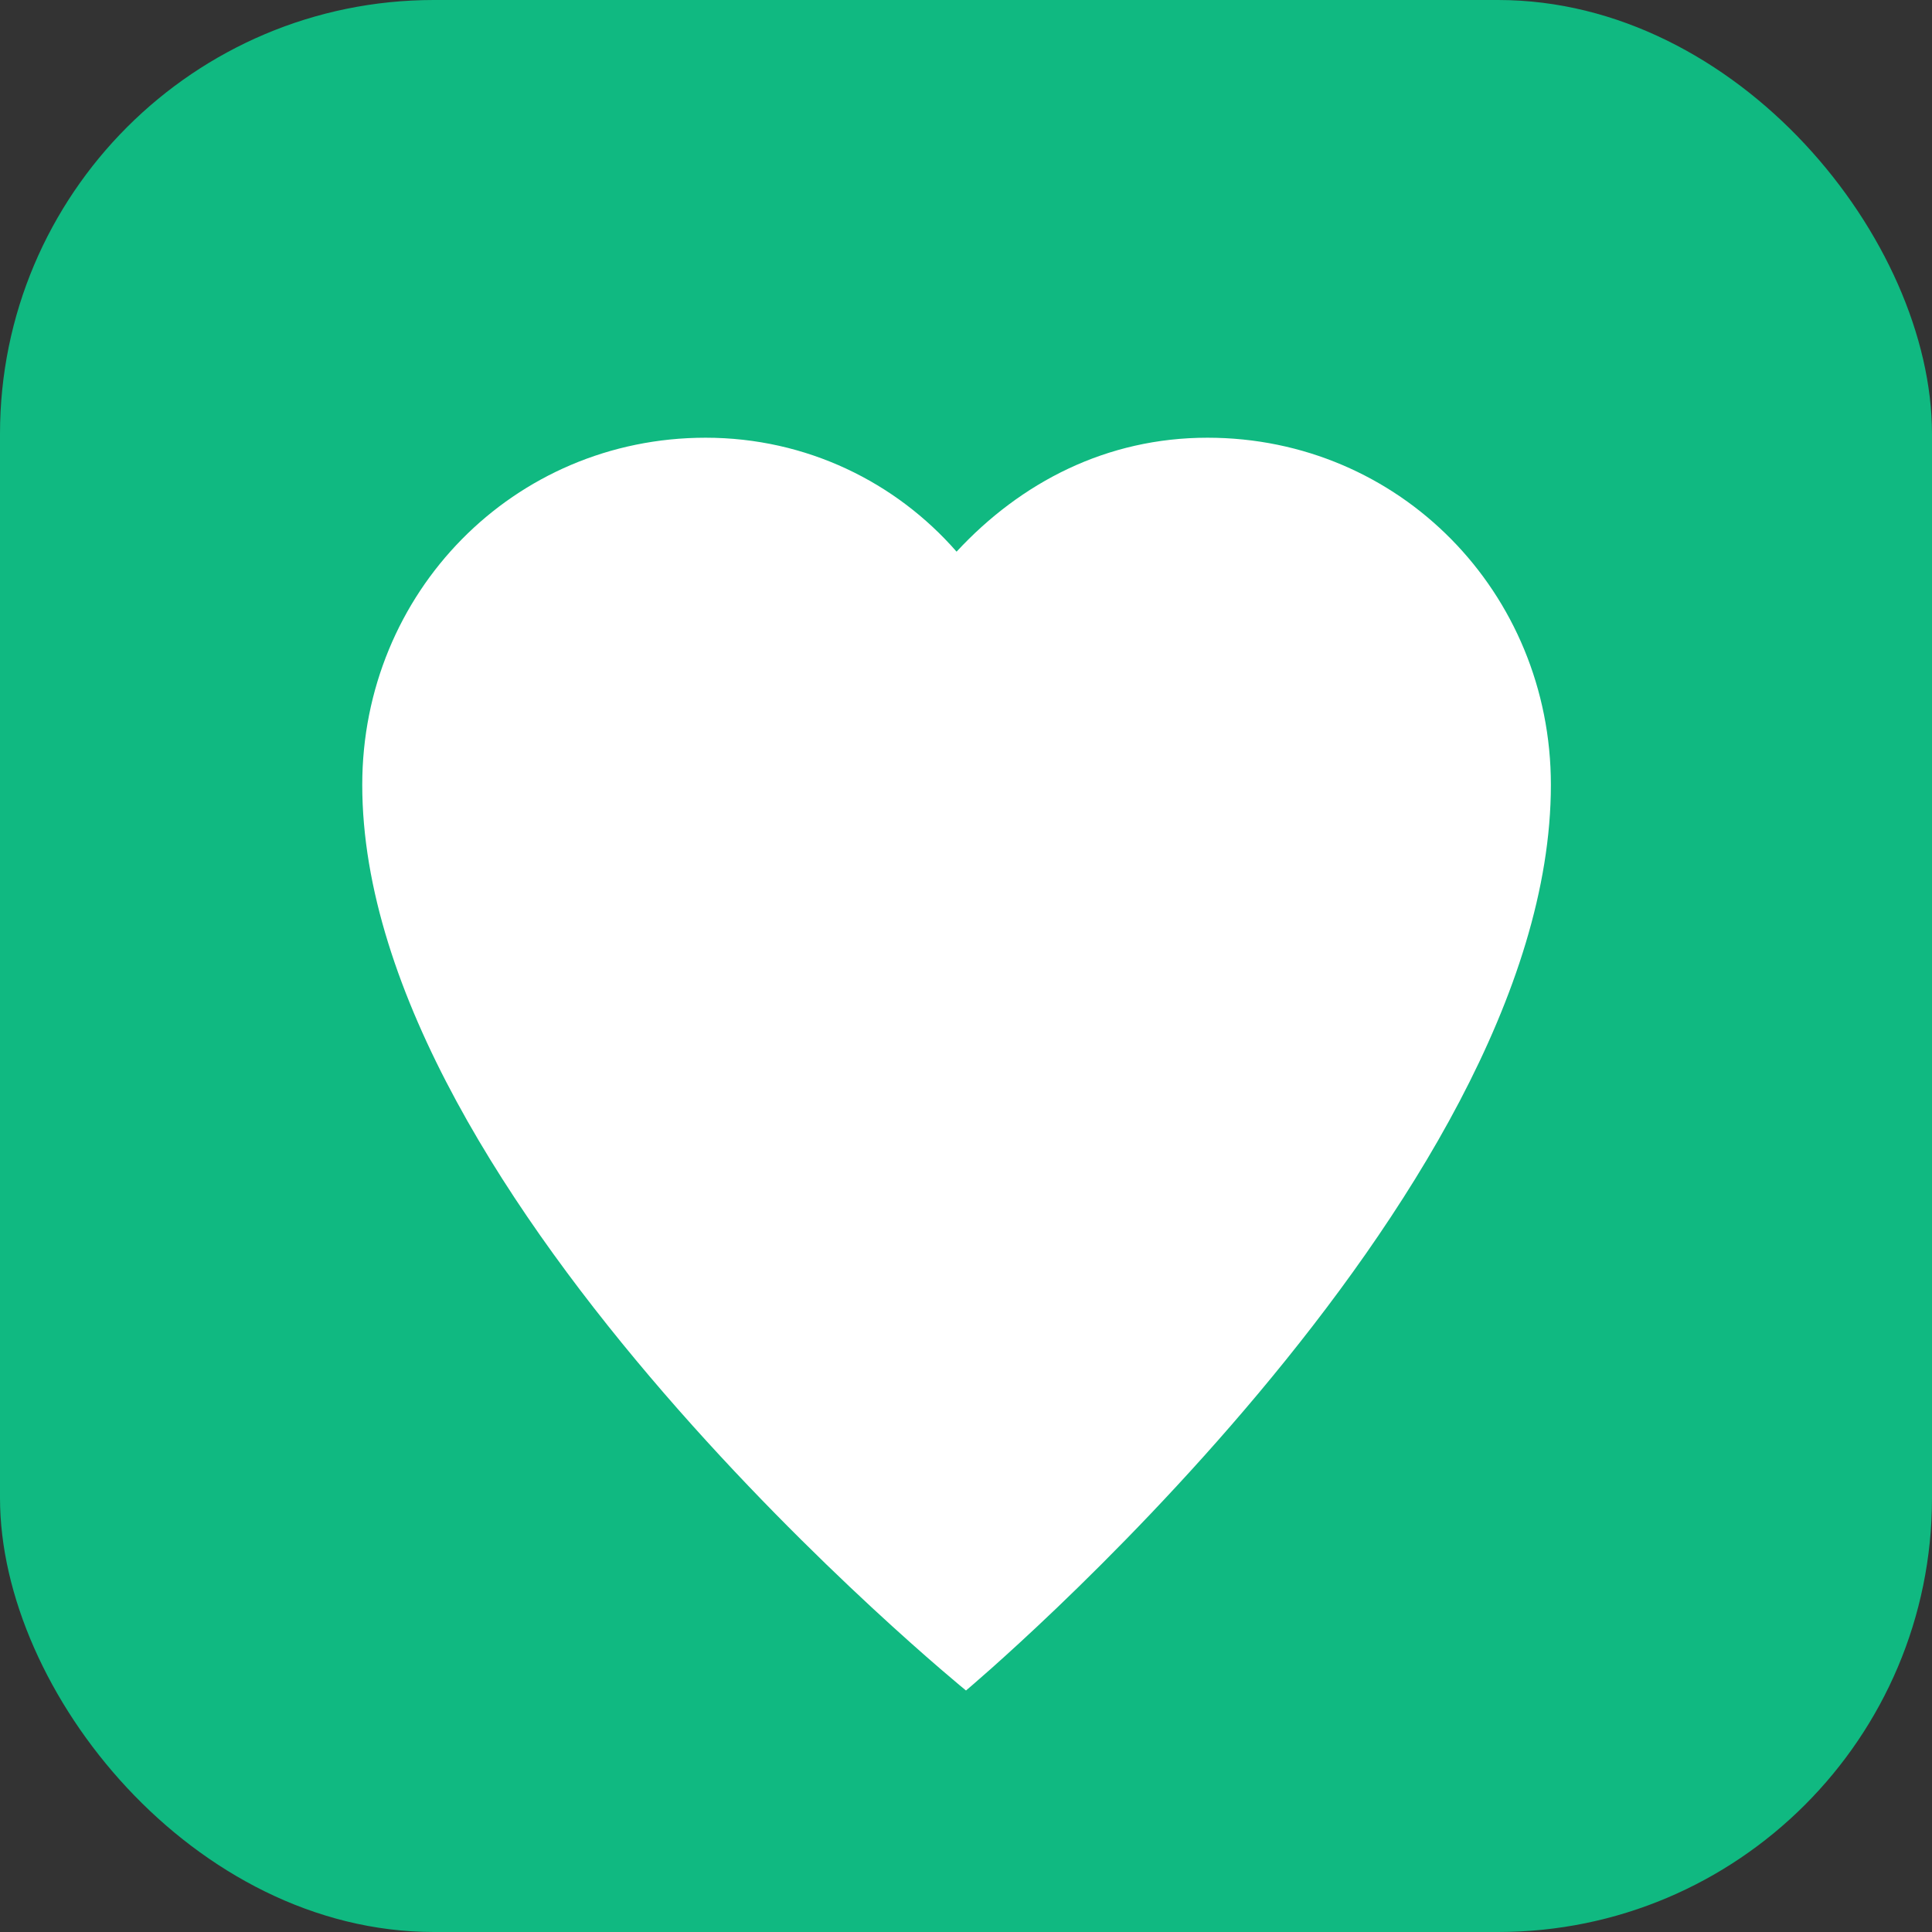
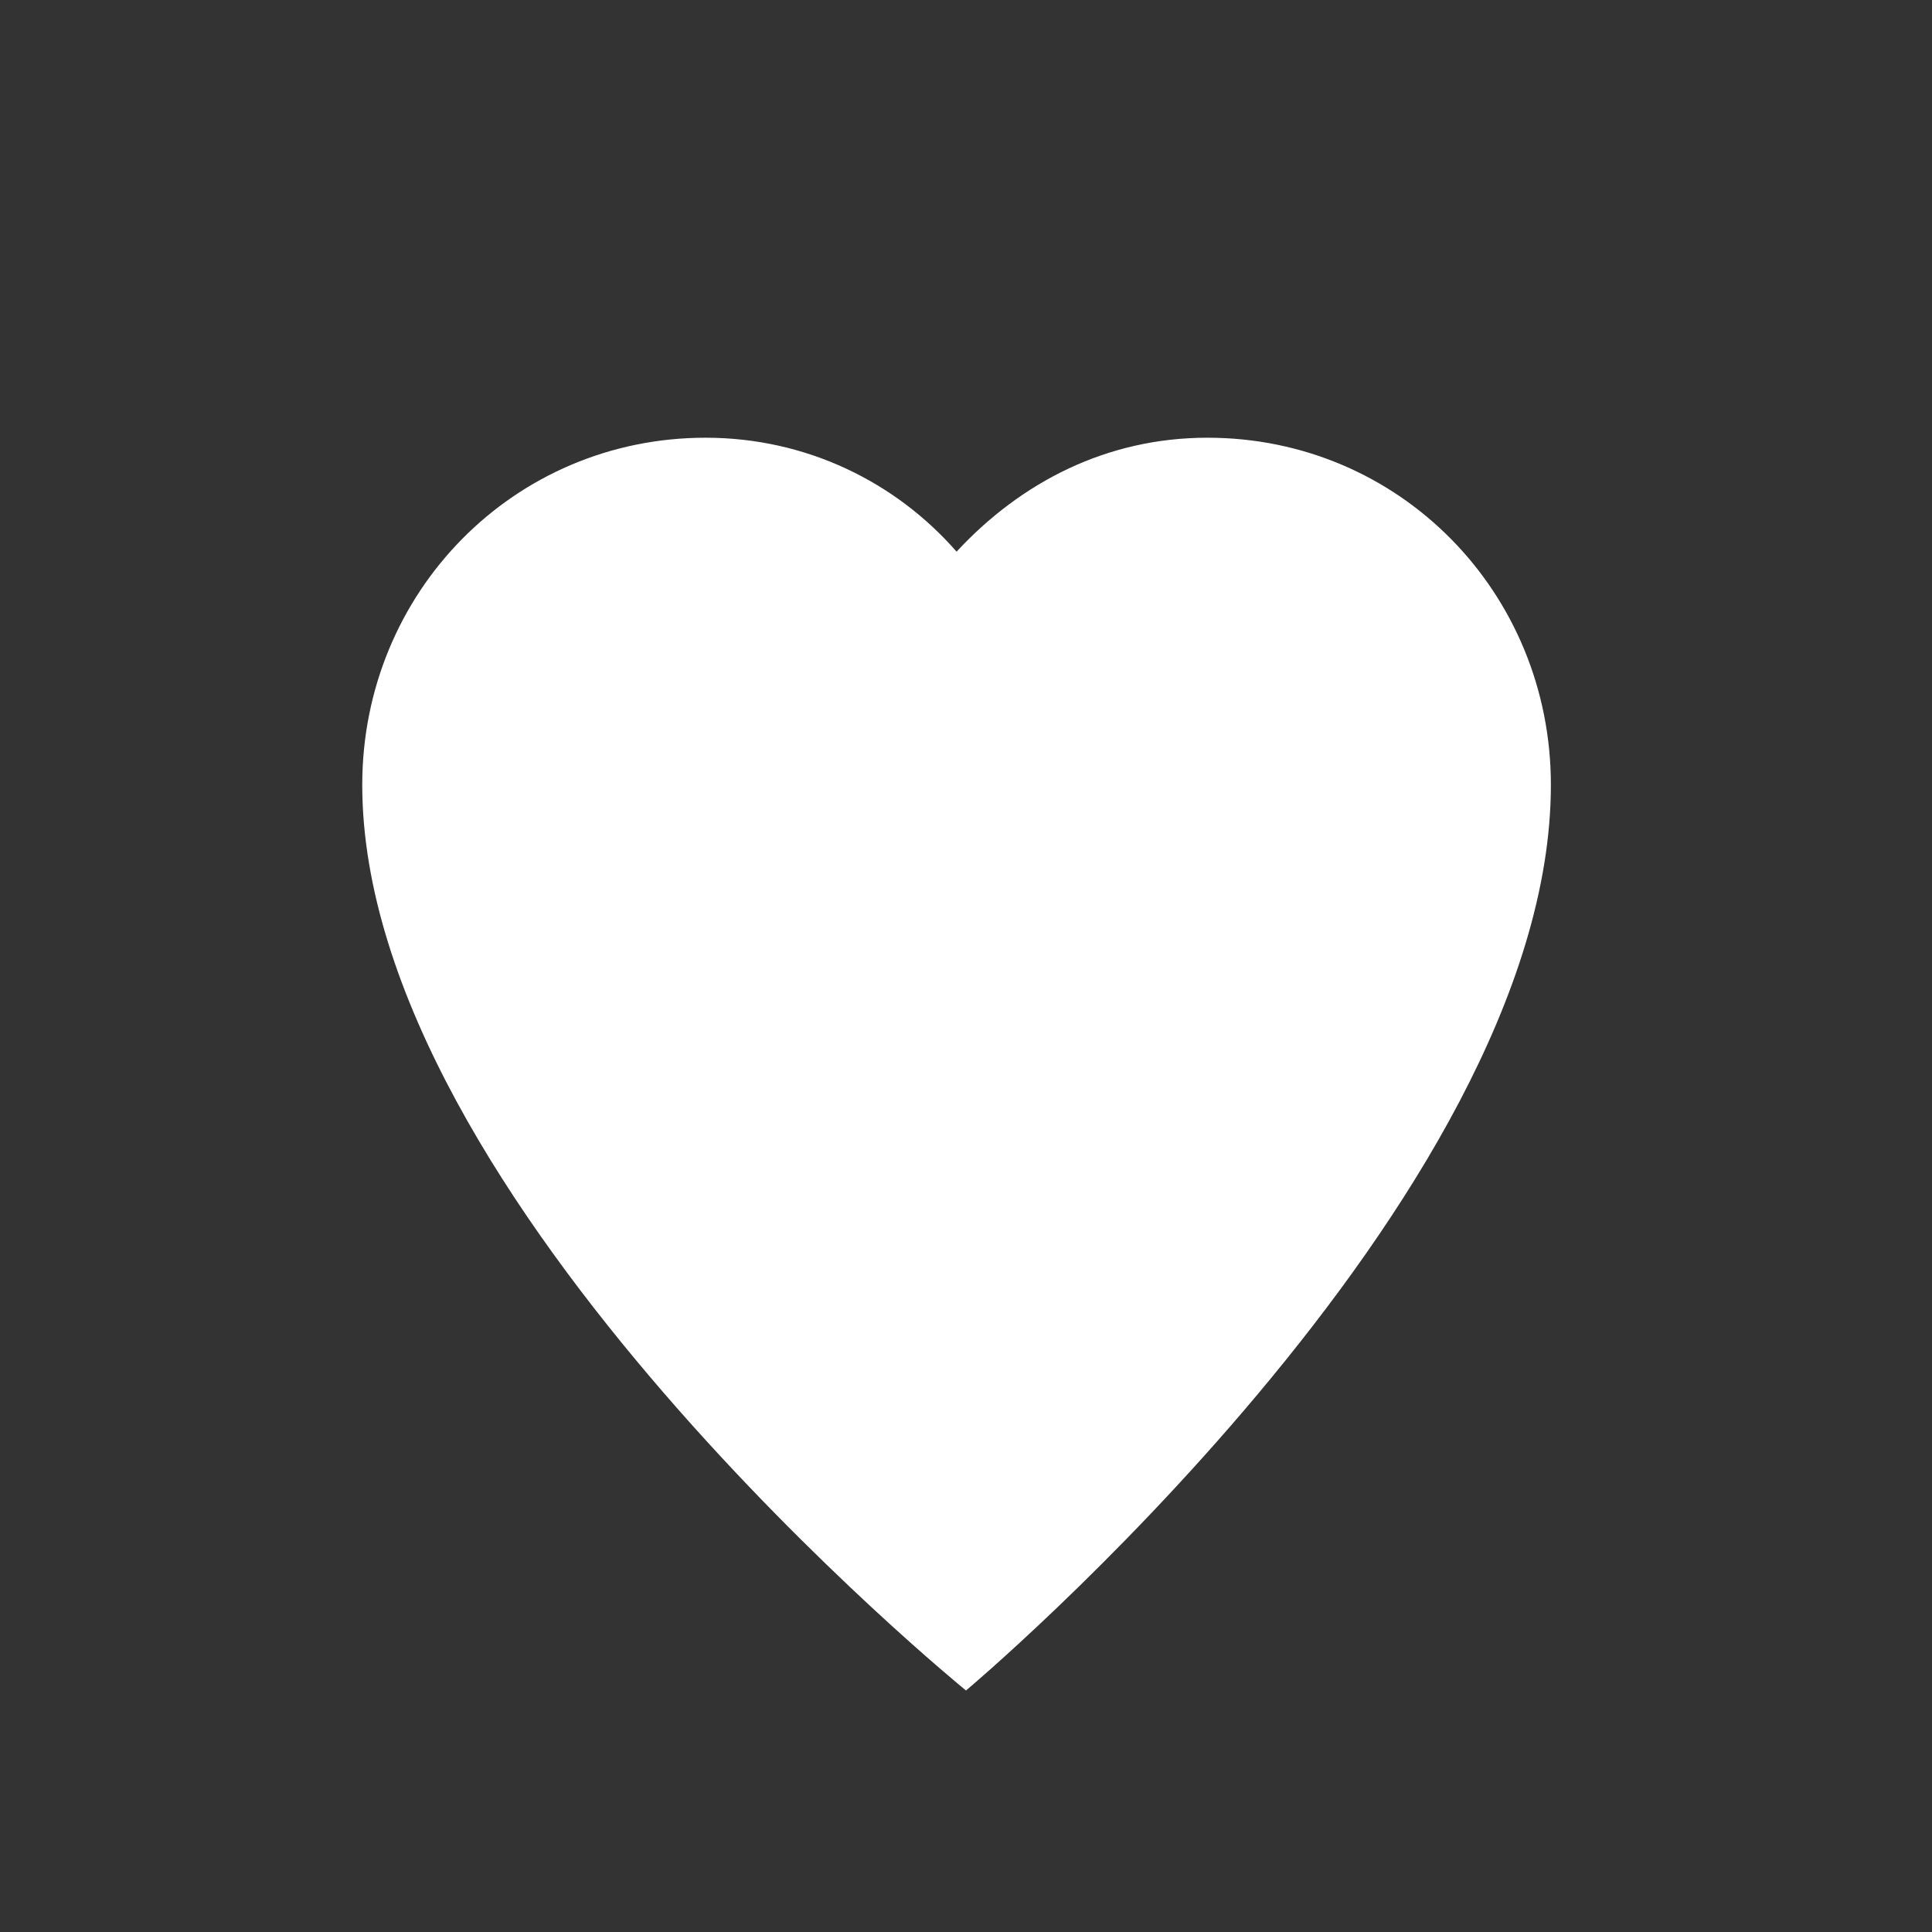
<svg xmlns="http://www.w3.org/2000/svg" width="512" height="512" viewBox="0 0 512 512" fill="none">
  <rect x="0" y="0" width="512" height="512" fill="#333333" stroke="none" />
-   <rect width="512" height="512" rx="115" fill="#10b981" />
  <path d="M256 448C256 448 96 318 96 208C96 157.072 136.072 116 187 116C213.743 116 237.442 127.802 253.5 146.196C270.558 127.802 293.257 116 320 116C370.928 116 411 157.072 411 208C411 318 256 448 256 448Z" fill="white" />
</svg>